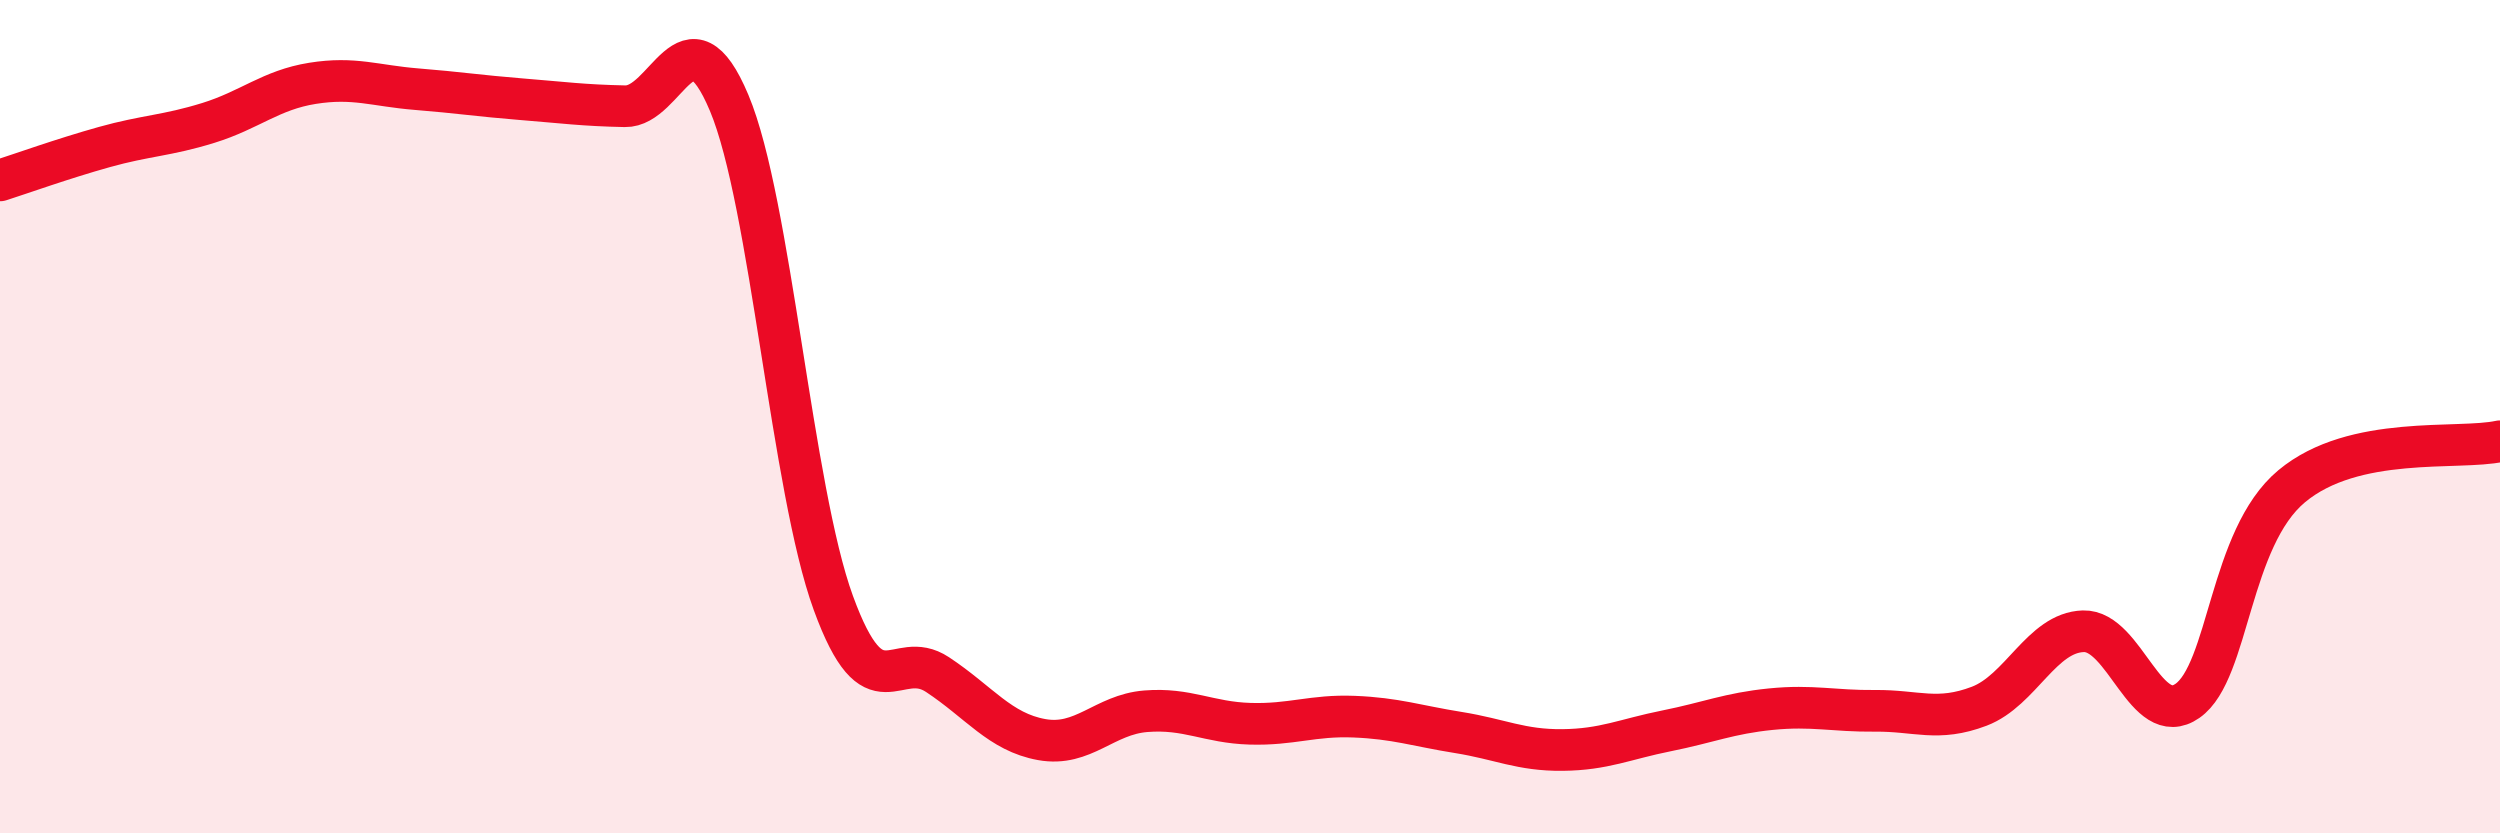
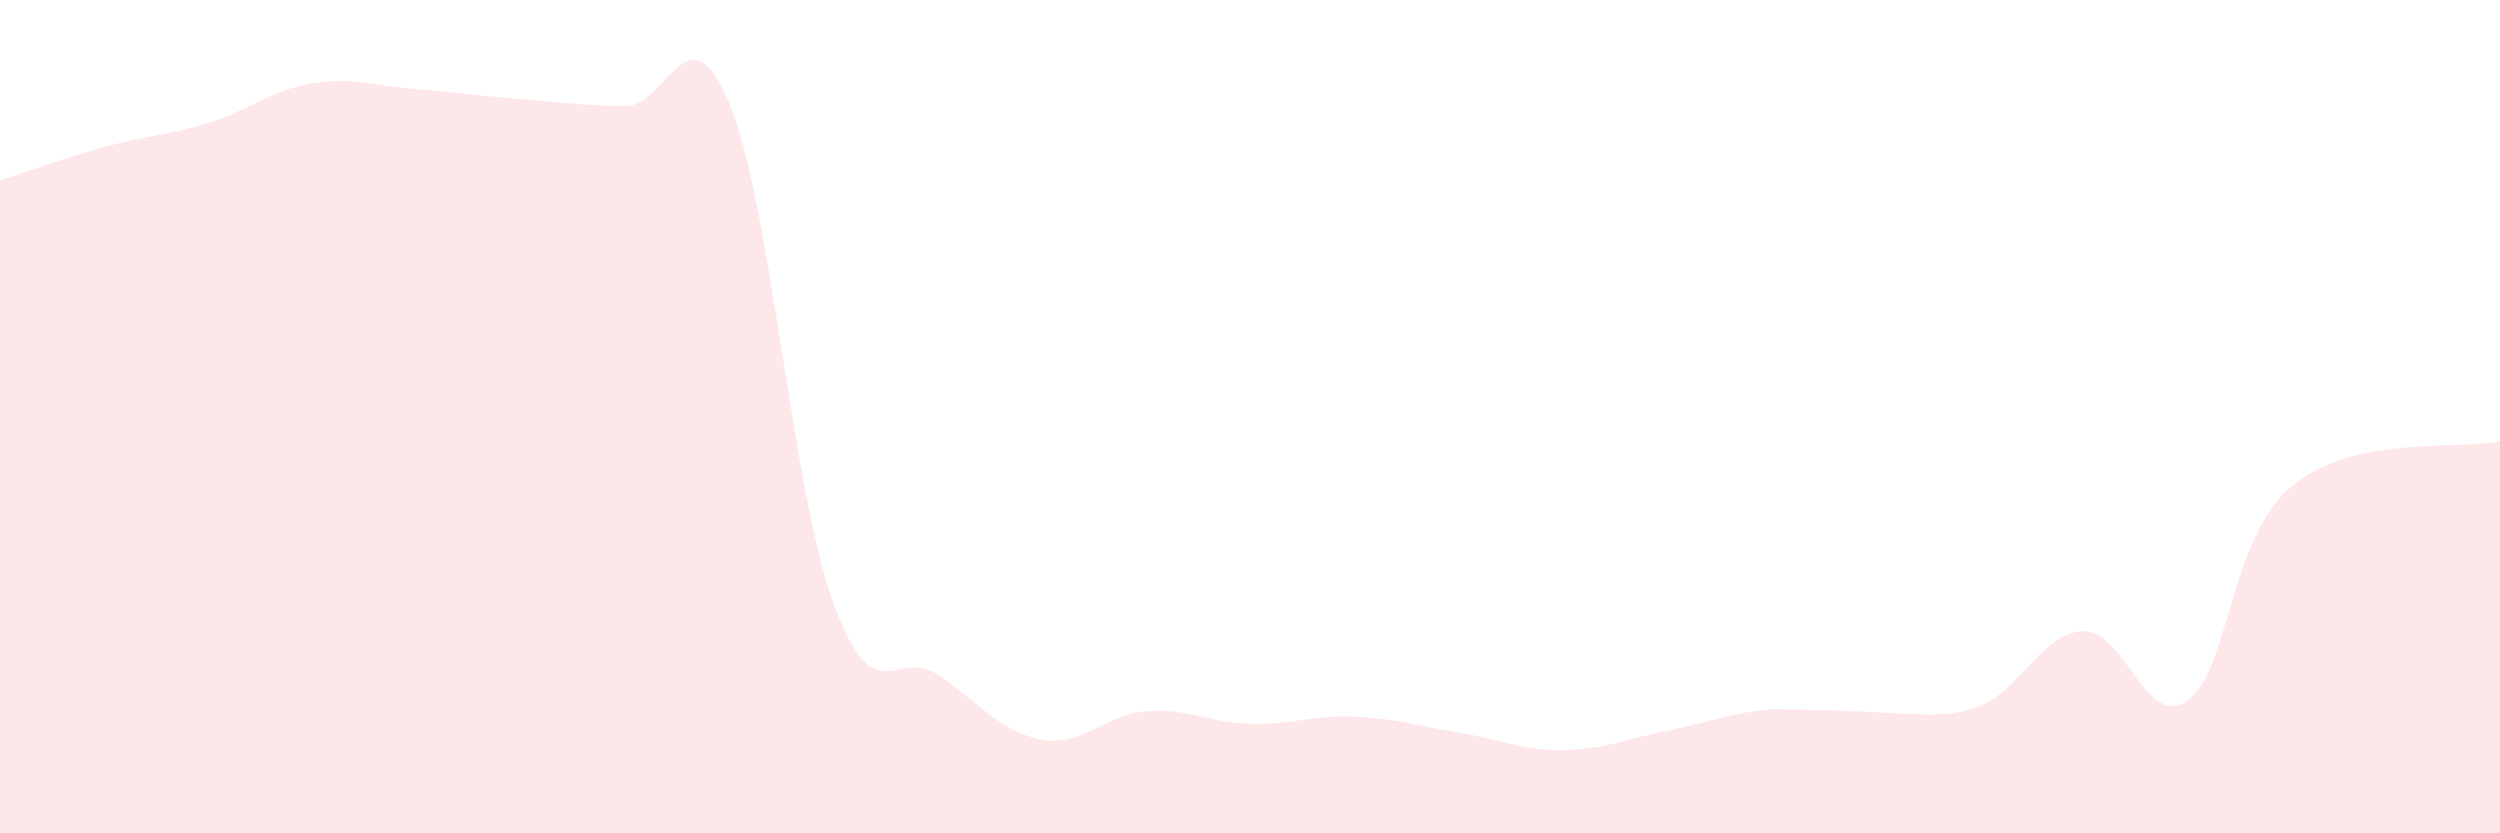
<svg xmlns="http://www.w3.org/2000/svg" width="60" height="20" viewBox="0 0 60 20">
-   <path d="M 0,4.33 C 0.5,4.17 1.5,3.81 2.5,3.53 C 3.5,3.25 4,3.26 5,2.95 C 6,2.64 6.5,2.16 7.5,2 C 8.5,1.84 9,2.06 10,2.14 C 11,2.22 11.5,2.3 12.5,2.38 C 13.5,2.46 14,2.53 15,2.55 C 16,2.57 16.5,0.09 17.5,2.47 C 18.5,4.85 19,11.73 20,14.47 C 21,17.21 21.5,15.53 22.5,16.19 C 23.5,16.85 24,17.57 25,17.75 C 26,17.93 26.5,17.15 27.5,17.07 C 28.5,16.99 29,17.34 30,17.37 C 31,17.4 31.5,17.16 32.5,17.2 C 33.5,17.24 34,17.42 35,17.58 C 36,17.74 36.5,18.01 37.5,18 C 38.5,17.99 39,17.74 40,17.54 C 41,17.34 41.5,17.12 42.5,17.02 C 43.5,16.92 44,17.07 45,17.06 C 46,17.05 46.5,17.33 47.5,16.95 C 48.5,16.57 49,15.18 50,15.15 C 51,15.12 51.5,17.52 52.5,16.82 C 53.5,16.12 53.5,12.92 55,11.67 C 56.5,10.42 59,10.81 60,10.59L60 20L0 20Z" fill="#EB0A25" opacity="0.1" stroke-linecap="round" stroke-linejoin="round" />
-   <path d="M 0,4.33 C 0.5,4.17 1.5,3.81 2.5,3.53 C 3.5,3.25 4,3.26 5,2.95 C 6,2.64 6.5,2.16 7.5,2 C 8.5,1.84 9,2.06 10,2.14 C 11,2.22 11.5,2.3 12.5,2.38 C 13.5,2.46 14,2.53 15,2.55 C 16,2.57 16.5,0.09 17.5,2.47 C 18.5,4.85 19,11.73 20,14.47 C 21,17.21 21.5,15.53 22.5,16.19 C 23.5,16.85 24,17.57 25,17.75 C 26,17.93 26.5,17.15 27.5,17.07 C 28.5,16.99 29,17.34 30,17.37 C 31,17.4 31.5,17.16 32.5,17.2 C 33.5,17.24 34,17.42 35,17.58 C 36,17.74 36.5,18.01 37.5,18 C 38.5,17.99 39,17.74 40,17.54 C 41,17.34 41.5,17.12 42.5,17.02 C 43.5,16.92 44,17.07 45,17.06 C 46,17.05 46.5,17.33 47.5,16.95 C 48.5,16.57 49,15.18 50,15.15 C 51,15.12 51.5,17.52 52.5,16.82 C 53.5,16.12 53.5,12.92 55,11.67 C 56.5,10.42 59,10.81 60,10.59" stroke="#EB0A25" stroke-width="1" fill="none" stroke-linecap="round" stroke-linejoin="round" />
+   <path d="M 0,4.33 C 0.5,4.17 1.5,3.81 2.5,3.53 C 3.5,3.25 4,3.26 5,2.95 C 6,2.64 6.5,2.16 7.5,2 C 8.5,1.84 9,2.06 10,2.14 C 11,2.22 11.5,2.3 12.5,2.38 C 13.5,2.46 14,2.53 15,2.55 C 16,2.57 16.5,0.09 17.5,2.47 C 18.5,4.85 19,11.73 20,14.47 C 21,17.21 21.5,15.53 22.5,16.19 C 23.5,16.85 24,17.57 25,17.75 C 26,17.93 26.5,17.15 27.5,17.07 C 28.5,16.99 29,17.34 30,17.37 C 31,17.4 31.5,17.16 32.5,17.2 C 33.5,17.24 34,17.42 35,17.58 C 36,17.74 36.5,18.01 37.5,18 C 38.5,17.99 39,17.74 40,17.54 C 41,17.34 41.5,17.12 42.5,17.02 C 46,17.05 46.5,17.33 47.5,16.95 C 48.5,16.57 49,15.18 50,15.15 C 51,15.12 51.5,17.52 52.5,16.82 C 53.5,16.12 53.5,12.92 55,11.67 C 56.5,10.42 59,10.81 60,10.59L60 20L0 20Z" fill="#EB0A25" opacity="0.1" stroke-linecap="round" stroke-linejoin="round" />
</svg>